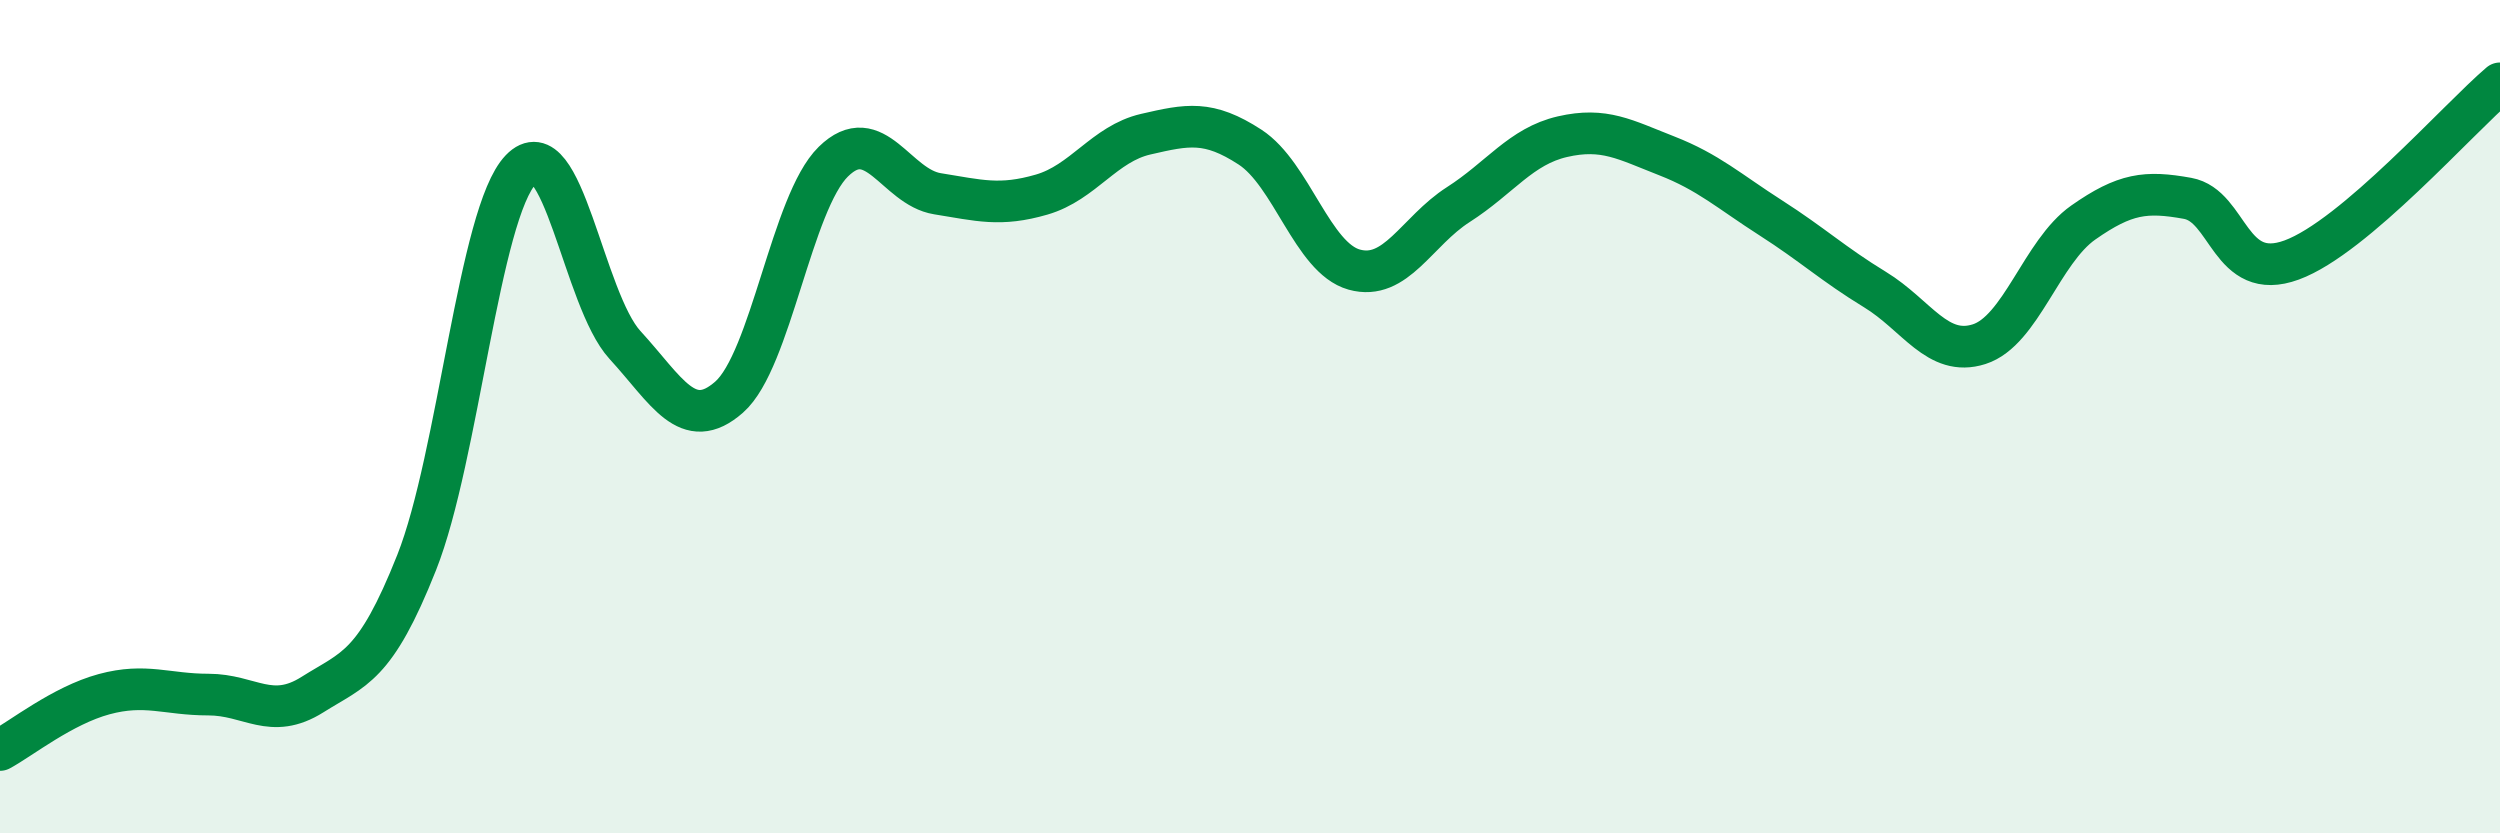
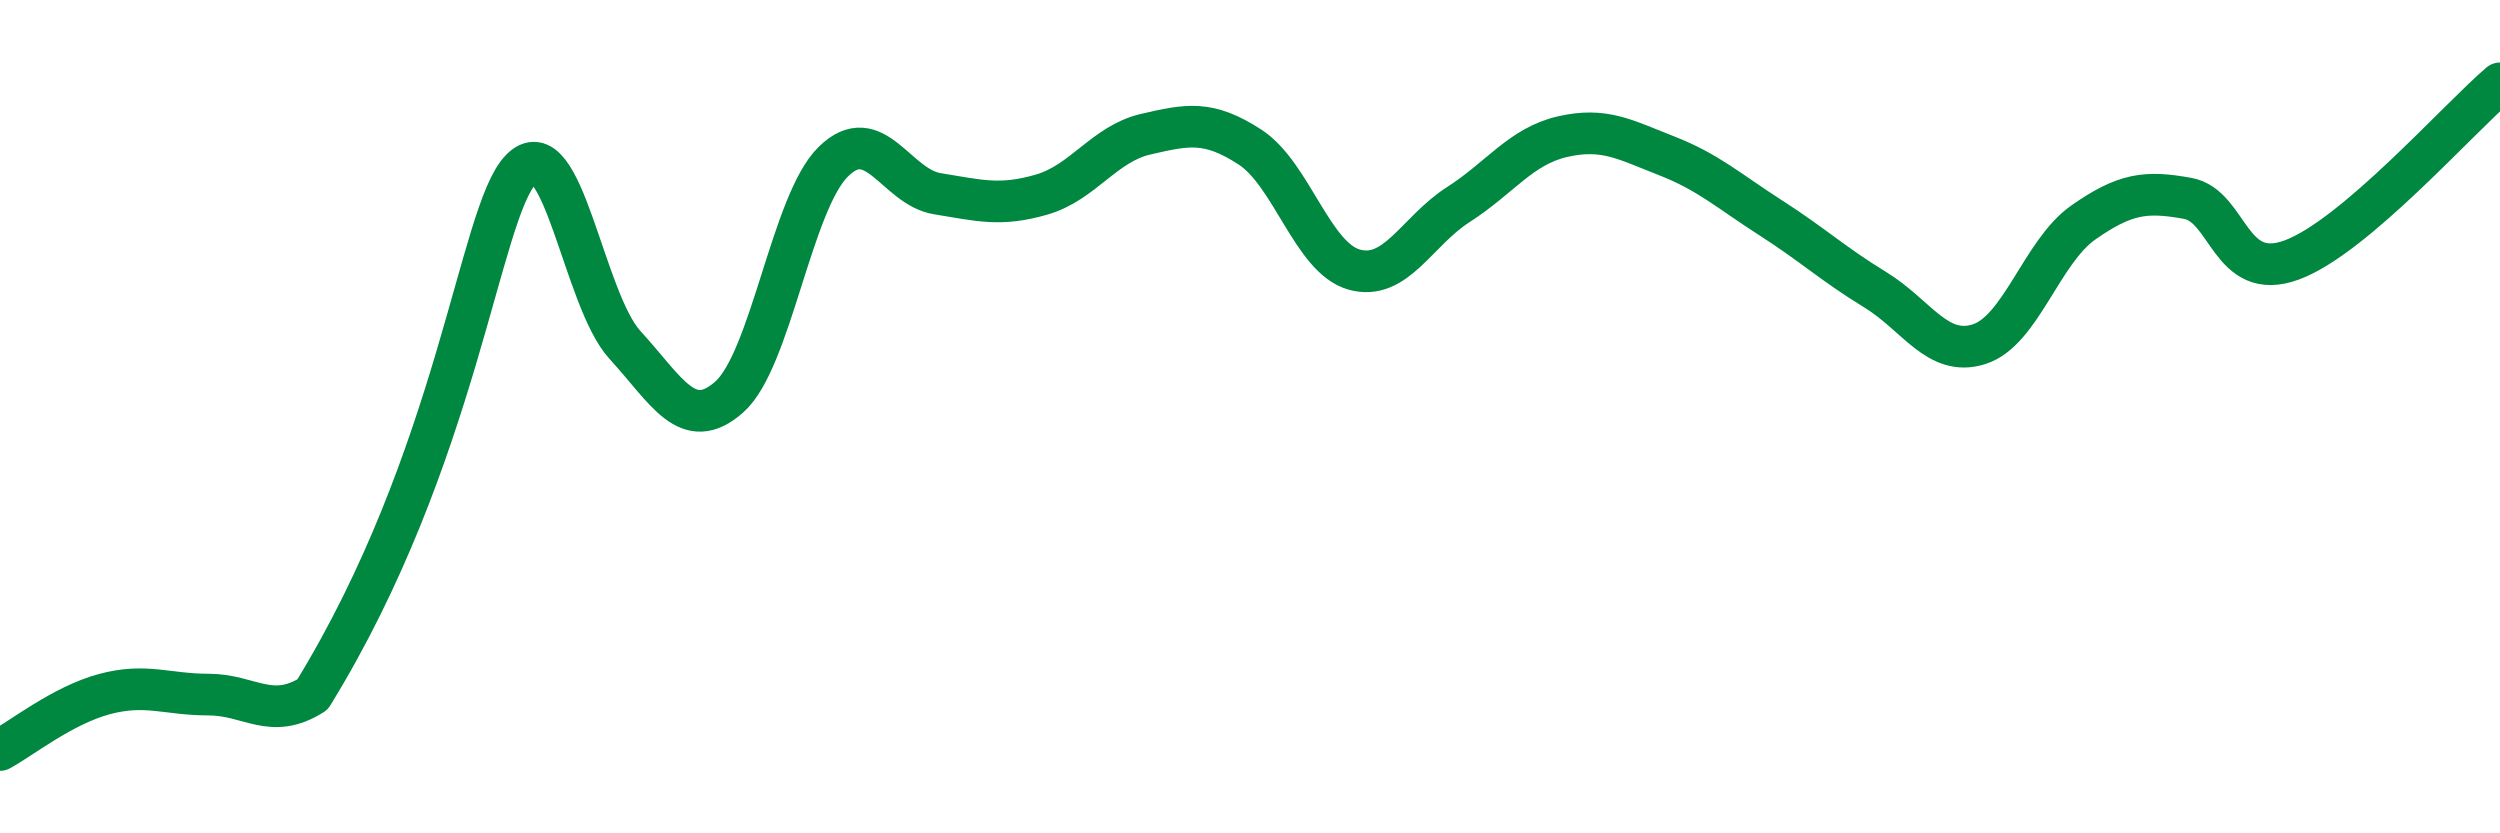
<svg xmlns="http://www.w3.org/2000/svg" width="60" height="20" viewBox="0 0 60 20">
-   <path d="M 0,18 C 0.5,17.73 1.5,16.93 2.5,16.66 C 3.5,16.39 4,16.67 5,16.67 C 6,16.67 6.5,17.3 7.5,16.67 C 8.5,16.04 9,16.02 10,13.5 C 11,10.98 11.5,5.11 12.5,4.07 C 13.5,3.03 14,7.19 15,8.28 C 16,9.37 16.5,10.41 17.5,9.53 C 18.5,8.65 19,4.86 20,3.88 C 21,2.9 21.5,4.49 22.5,4.65 C 23.5,4.81 24,4.96 25,4.67 C 26,4.38 26.5,3.45 27.5,3.22 C 28.5,2.99 29,2.88 30,3.53 C 31,4.18 31.5,6.19 32.5,6.47 C 33.5,6.75 34,5.55 35,4.91 C 36,4.27 36.5,3.51 37.5,3.28 C 38.5,3.05 39,3.35 40,3.74 C 41,4.13 41.5,4.59 42.5,5.23 C 43.5,5.87 44,6.34 45,6.95 C 46,7.56 46.5,8.58 47.5,8.26 C 48.5,7.94 49,6.04 50,5.34 C 51,4.64 51.5,4.58 52.5,4.76 C 53.5,4.94 53.5,6.79 55,6.24 C 56.5,5.69 59,2.85 60,2L60 20L0 20Z" fill="#008740" opacity="0.1" stroke-linecap="round" stroke-linejoin="round" />
-   <path d="M 0,18 C 0.5,17.73 1.5,16.93 2.5,16.66 C 3.5,16.39 4,16.67 5,16.67 C 6,16.67 6.5,17.3 7.5,16.67 C 8.5,16.04 9,16.02 10,13.5 C 11,10.98 11.5,5.11 12.5,4.07 C 13.5,3.03 14,7.19 15,8.28 C 16,9.37 16.5,10.41 17.5,9.53 C 18.5,8.65 19,4.86 20,3.88 C 21,2.9 21.5,4.49 22.5,4.65 C 23.5,4.81 24,4.96 25,4.67 C 26,4.38 26.5,3.45 27.5,3.22 C 28.5,2.99 29,2.88 30,3.53 C 31,4.18 31.5,6.19 32.5,6.47 C 33.5,6.75 34,5.55 35,4.91 C 36,4.27 36.5,3.51 37.5,3.28 C 38.5,3.05 39,3.35 40,3.74 C 41,4.13 41.5,4.59 42.5,5.23 C 43.5,5.87 44,6.34 45,6.95 C 46,7.56 46.5,8.58 47.5,8.26 C 48.5,7.94 49,6.04 50,5.34 C 51,4.64 51.5,4.58 52.5,4.76 C 53.5,4.94 53.5,6.79 55,6.24 C 56.5,5.69 59,2.85 60,2" stroke="#008740" stroke-width="1" fill="none" stroke-linecap="round" stroke-linejoin="round" />
+   <path d="M 0,18 C 0.5,17.73 1.5,16.93 2.5,16.66 C 3.5,16.39 4,16.67 5,16.67 C 6,16.67 6.5,17.3 7.5,16.67 C 11,10.98 11.5,5.11 12.5,4.07 C 13.5,3.03 14,7.19 15,8.28 C 16,9.37 16.5,10.41 17.5,9.53 C 18.5,8.65 19,4.86 20,3.88 C 21,2.9 21.5,4.49 22.5,4.65 C 23.5,4.81 24,4.96 25,4.67 C 26,4.38 26.5,3.45 27.5,3.22 C 28.5,2.99 29,2.88 30,3.53 C 31,4.18 31.5,6.19 32.5,6.47 C 33.5,6.75 34,5.55 35,4.91 C 36,4.27 36.5,3.51 37.5,3.28 C 38.5,3.05 39,3.35 40,3.74 C 41,4.13 41.5,4.59 42.5,5.23 C 43.5,5.87 44,6.34 45,6.95 C 46,7.56 46.5,8.58 47.5,8.26 C 48.5,7.94 49,6.04 50,5.34 C 51,4.64 51.5,4.58 52.5,4.76 C 53.5,4.94 53.5,6.79 55,6.24 C 56.5,5.69 59,2.85 60,2" stroke="#008740" stroke-width="1" fill="none" stroke-linecap="round" stroke-linejoin="round" />
</svg>